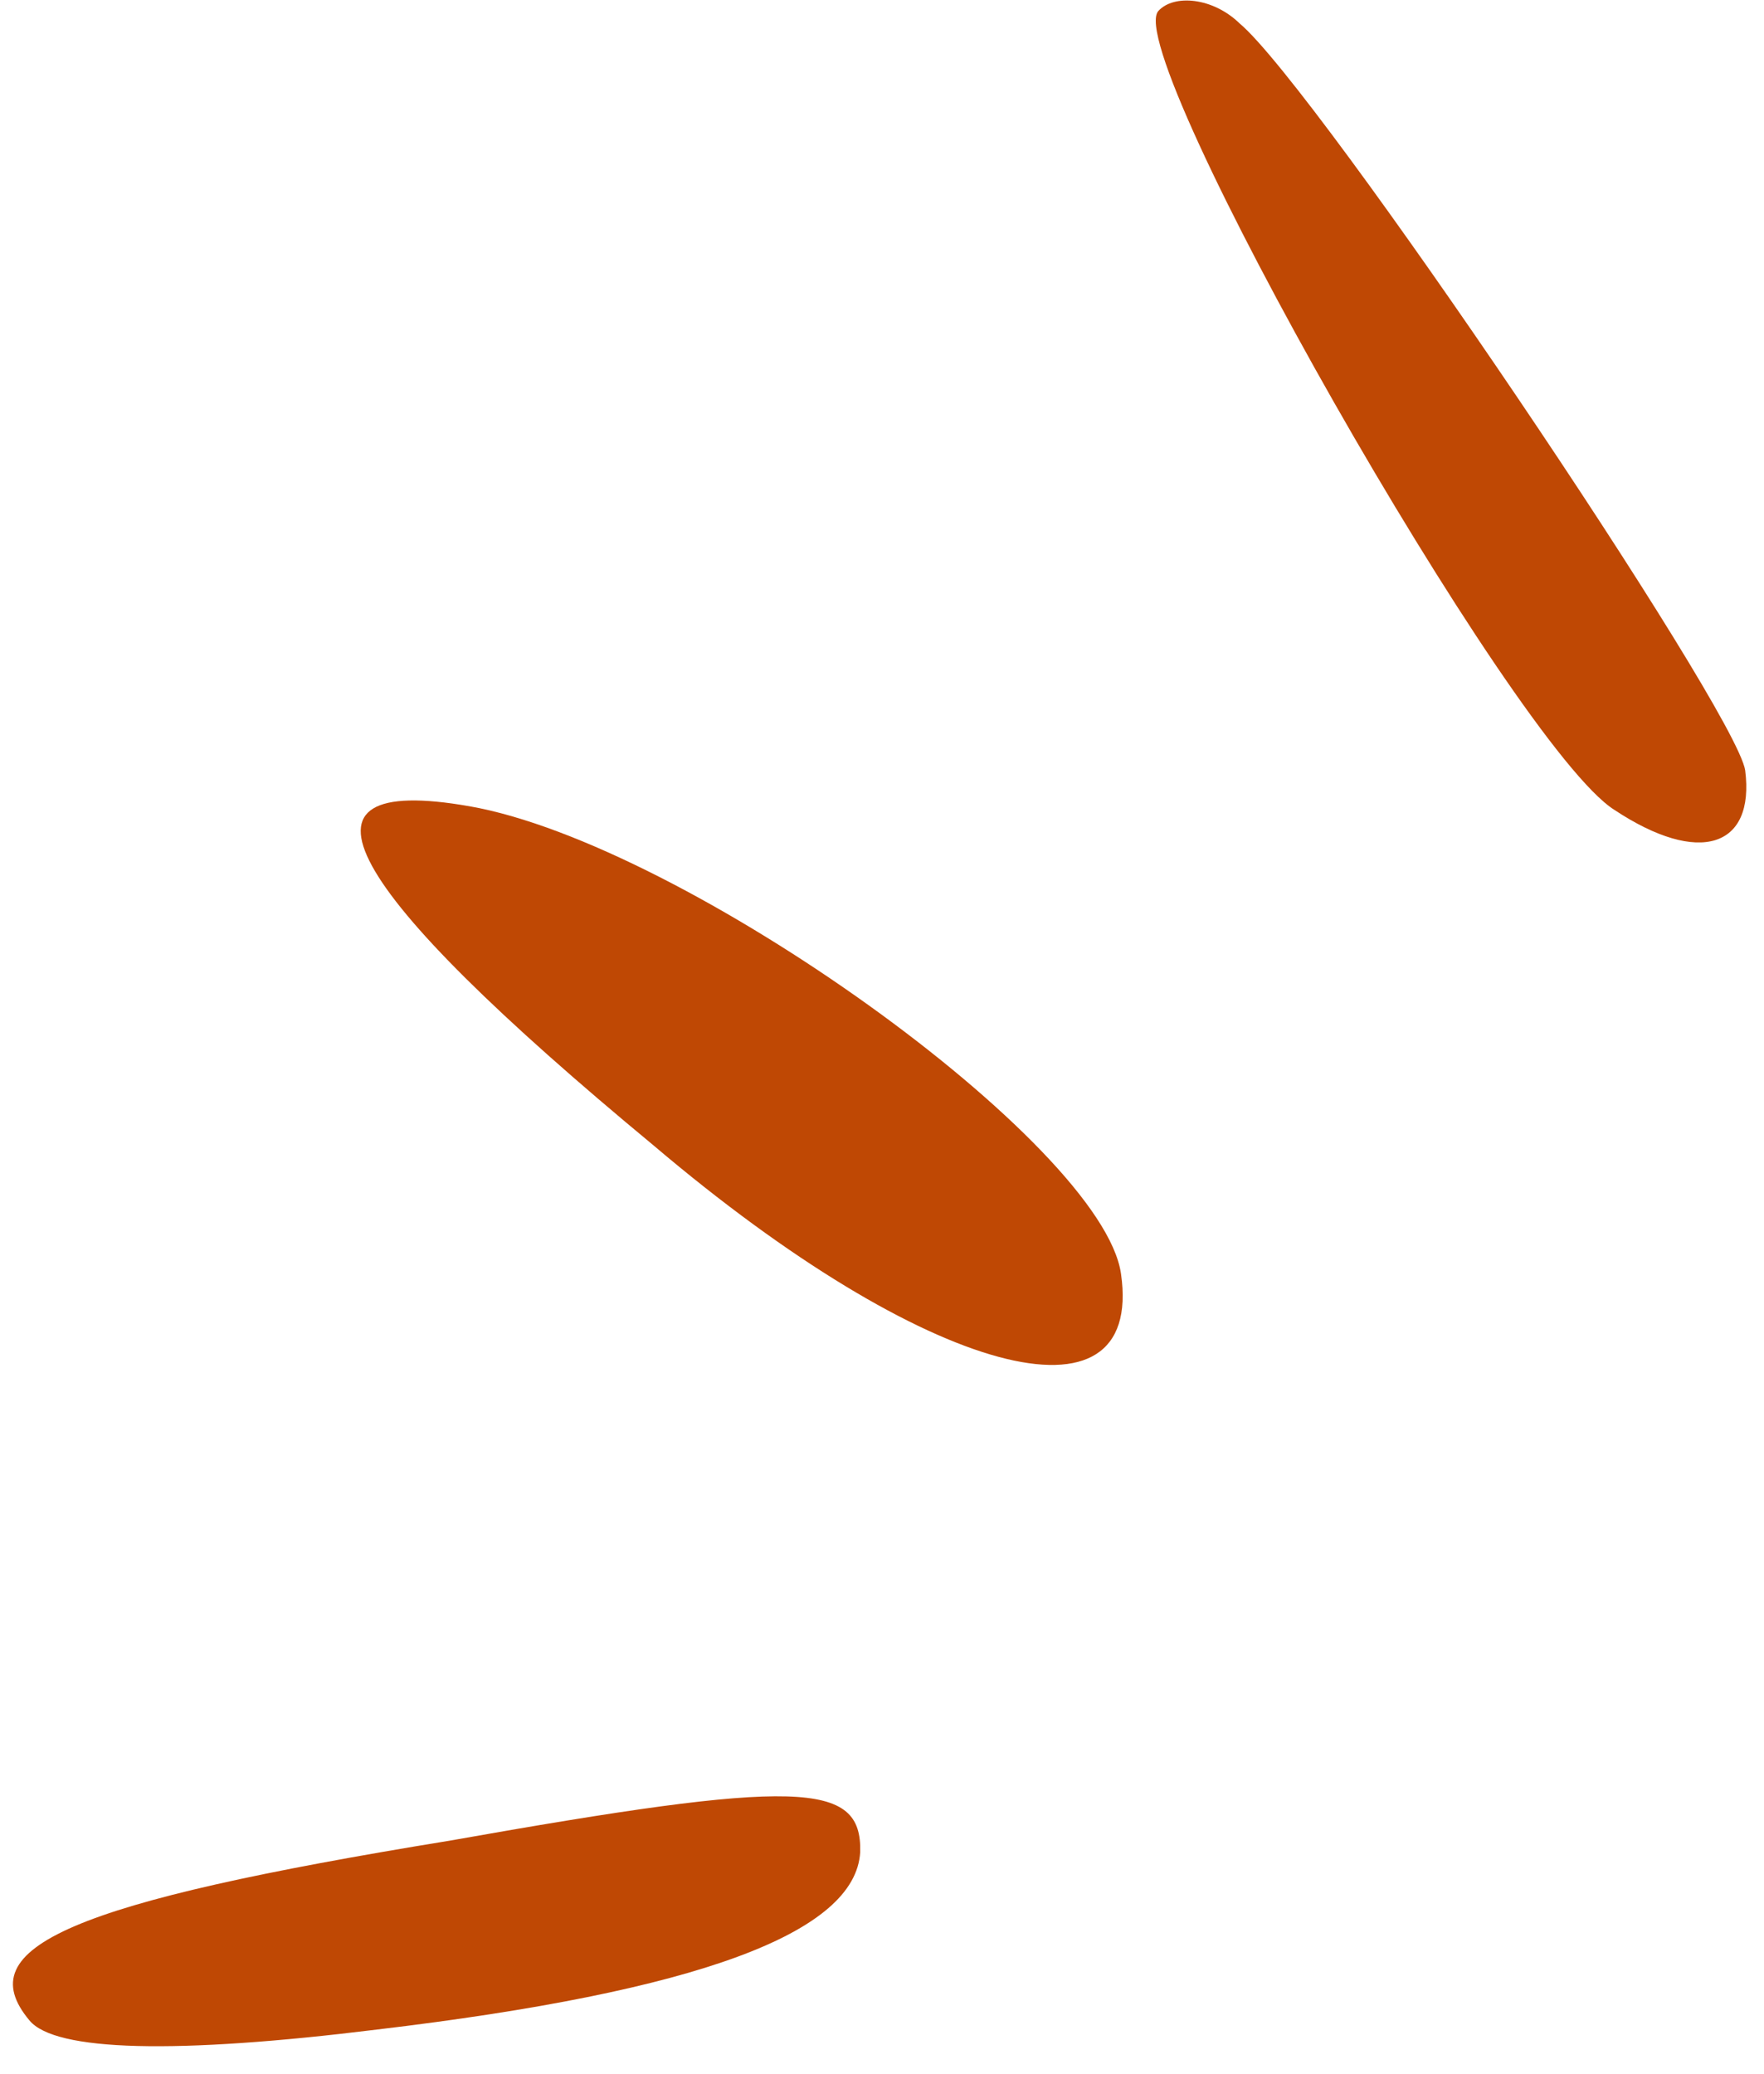
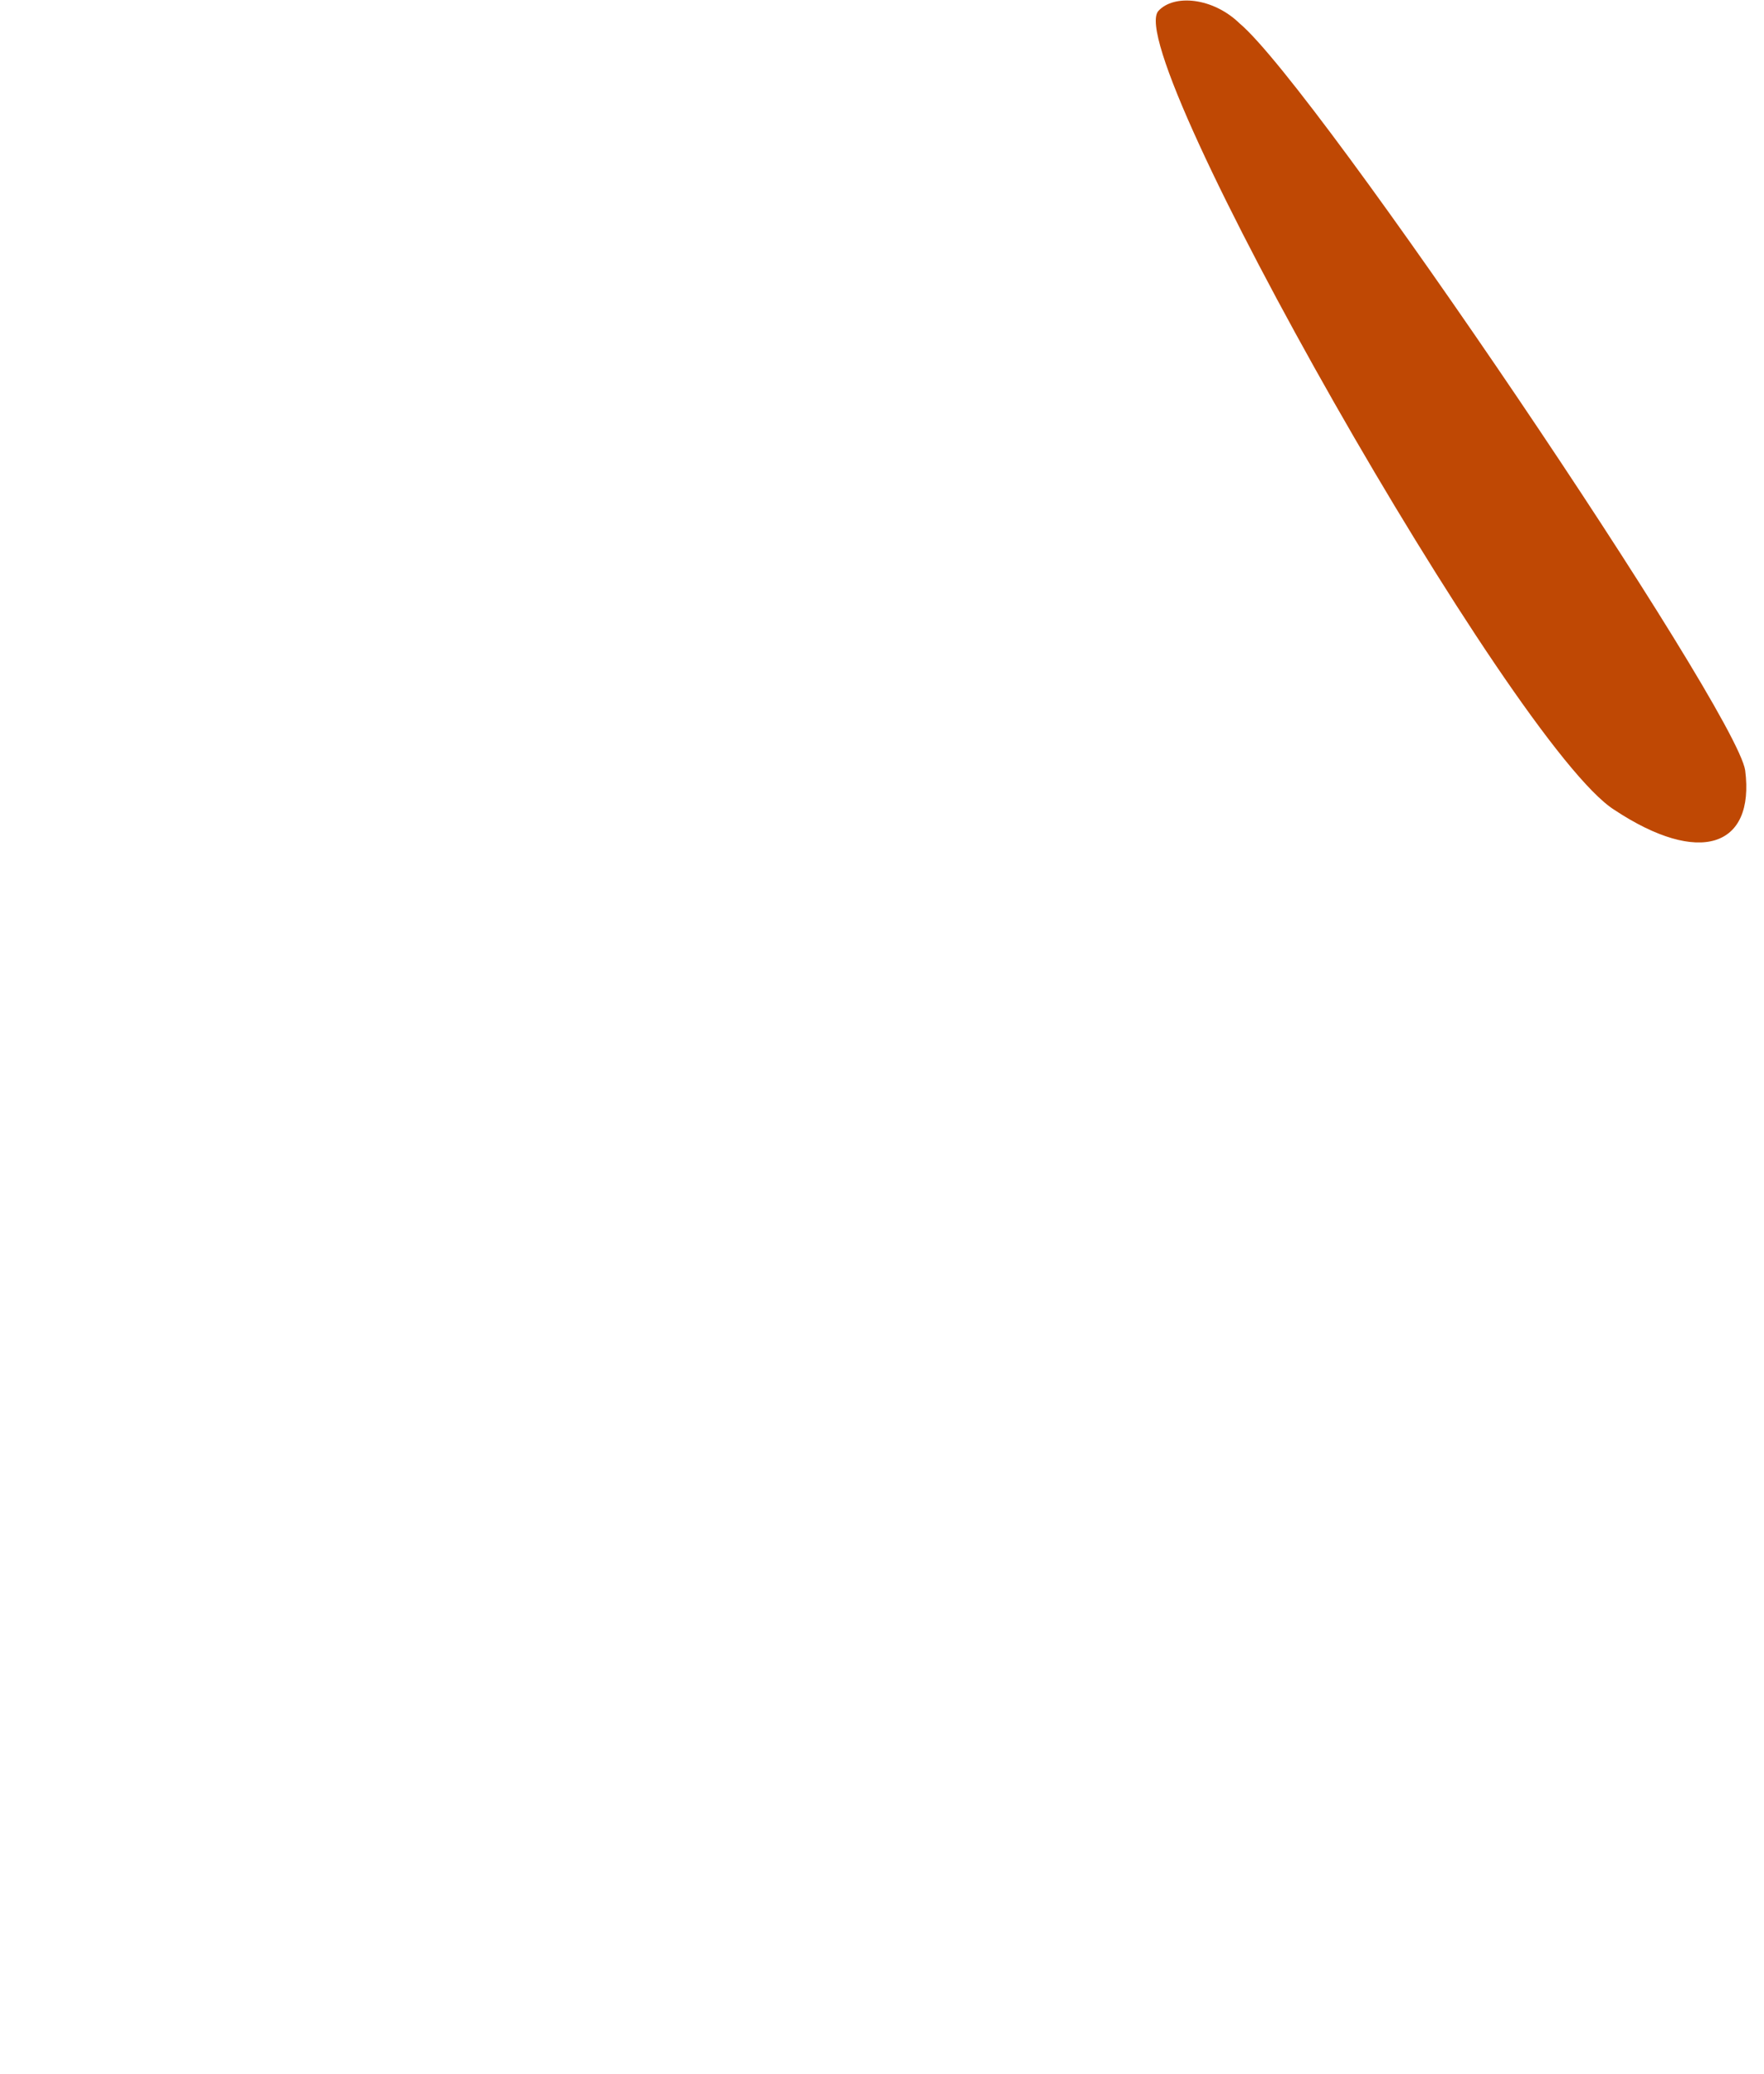
<svg xmlns="http://www.w3.org/2000/svg" width="57" height="67" viewBox="0 0 57 67" fill="none">
-   <path d="M27.796 59.836C27.853 57.537 25.815 57.469 14.527 59.471C2.299 61.462 -1.03 62.911 0.951 65.277C1.777 66.285 5.695 66.376 12.182 65.573C22.565 64.341 27.648 62.451 27.796 59.836Z" fill="#BF4804" />
-   <path d="M36.223 41.156C35.624 36.955 22.107 27.261 15.167 26.049C8.963 24.961 11 28.63 21.12 37.009C29.951 44.506 36.97 46.341 36.223 41.156Z" fill="#BF4804" />
  <path d="M56.392 24.89C56.099 22.92 42.549 2.844 40.059 0.76C39.187 -0.089 37.93 -0.191 37.432 0.352C36.187 1.711 48.898 24.119 52.169 26.169C54.909 27.981 56.709 27.381 56.392 24.89Z" fill="#BF4804" />
</svg>